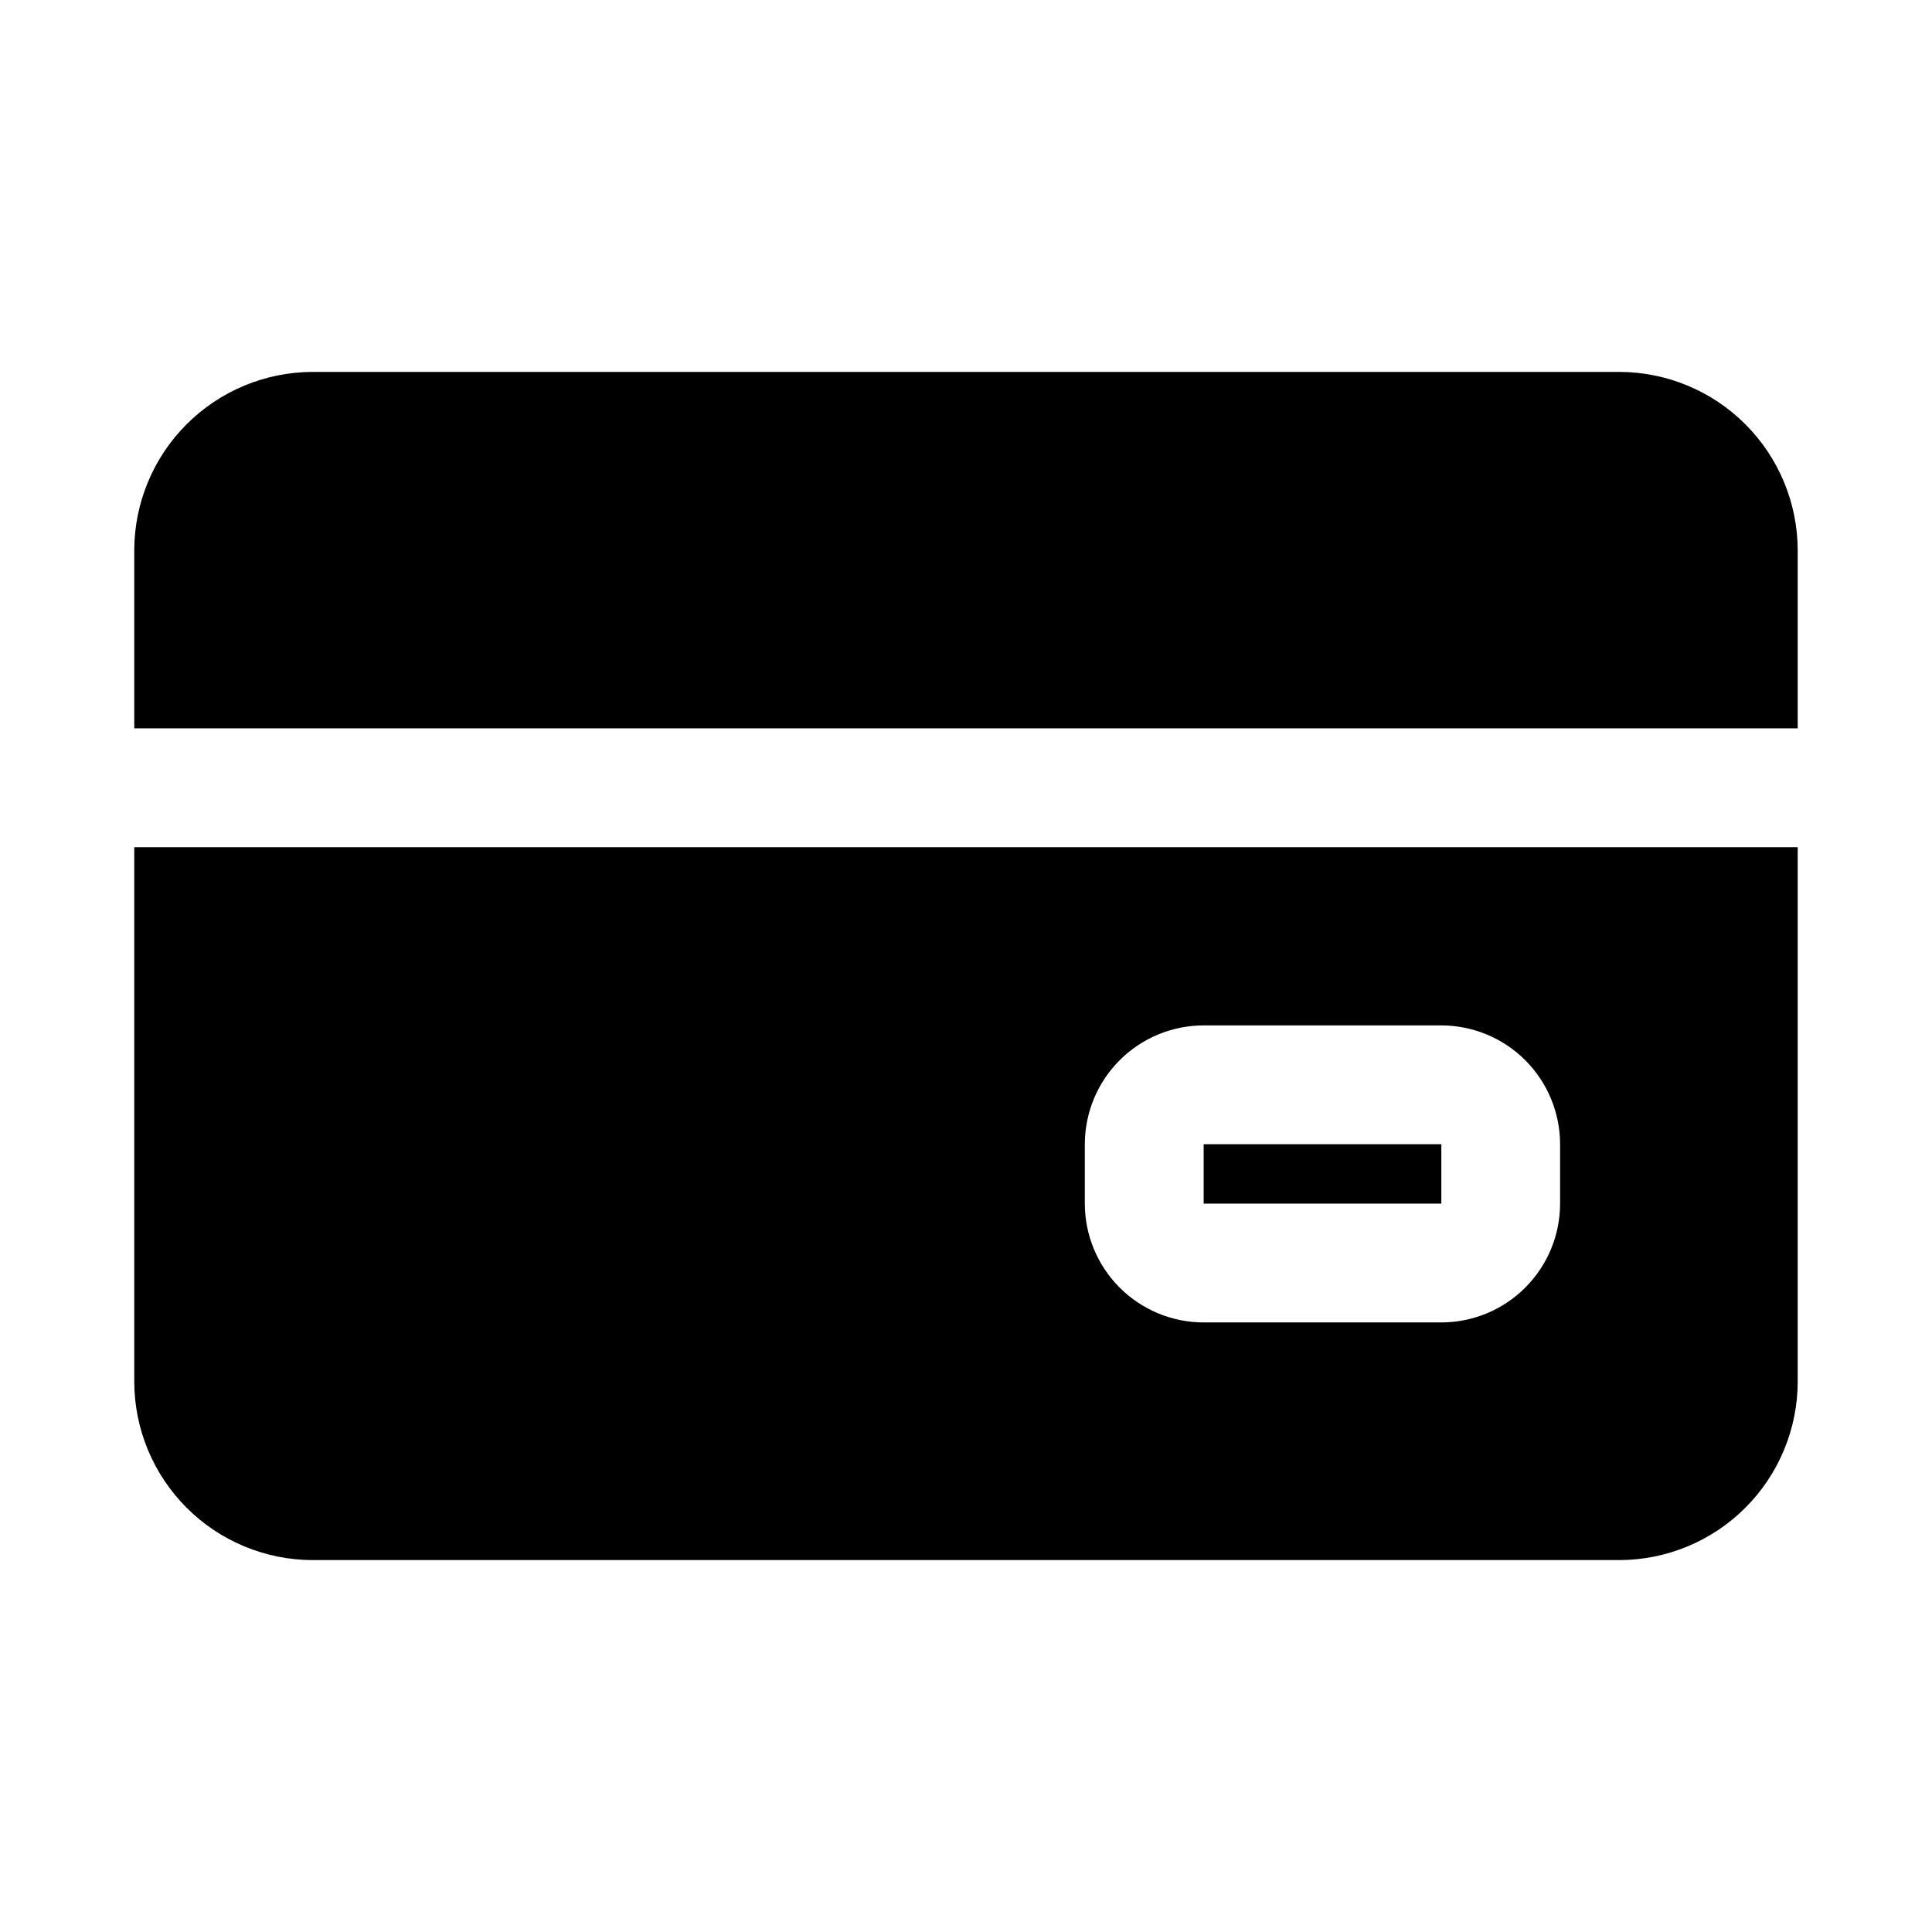
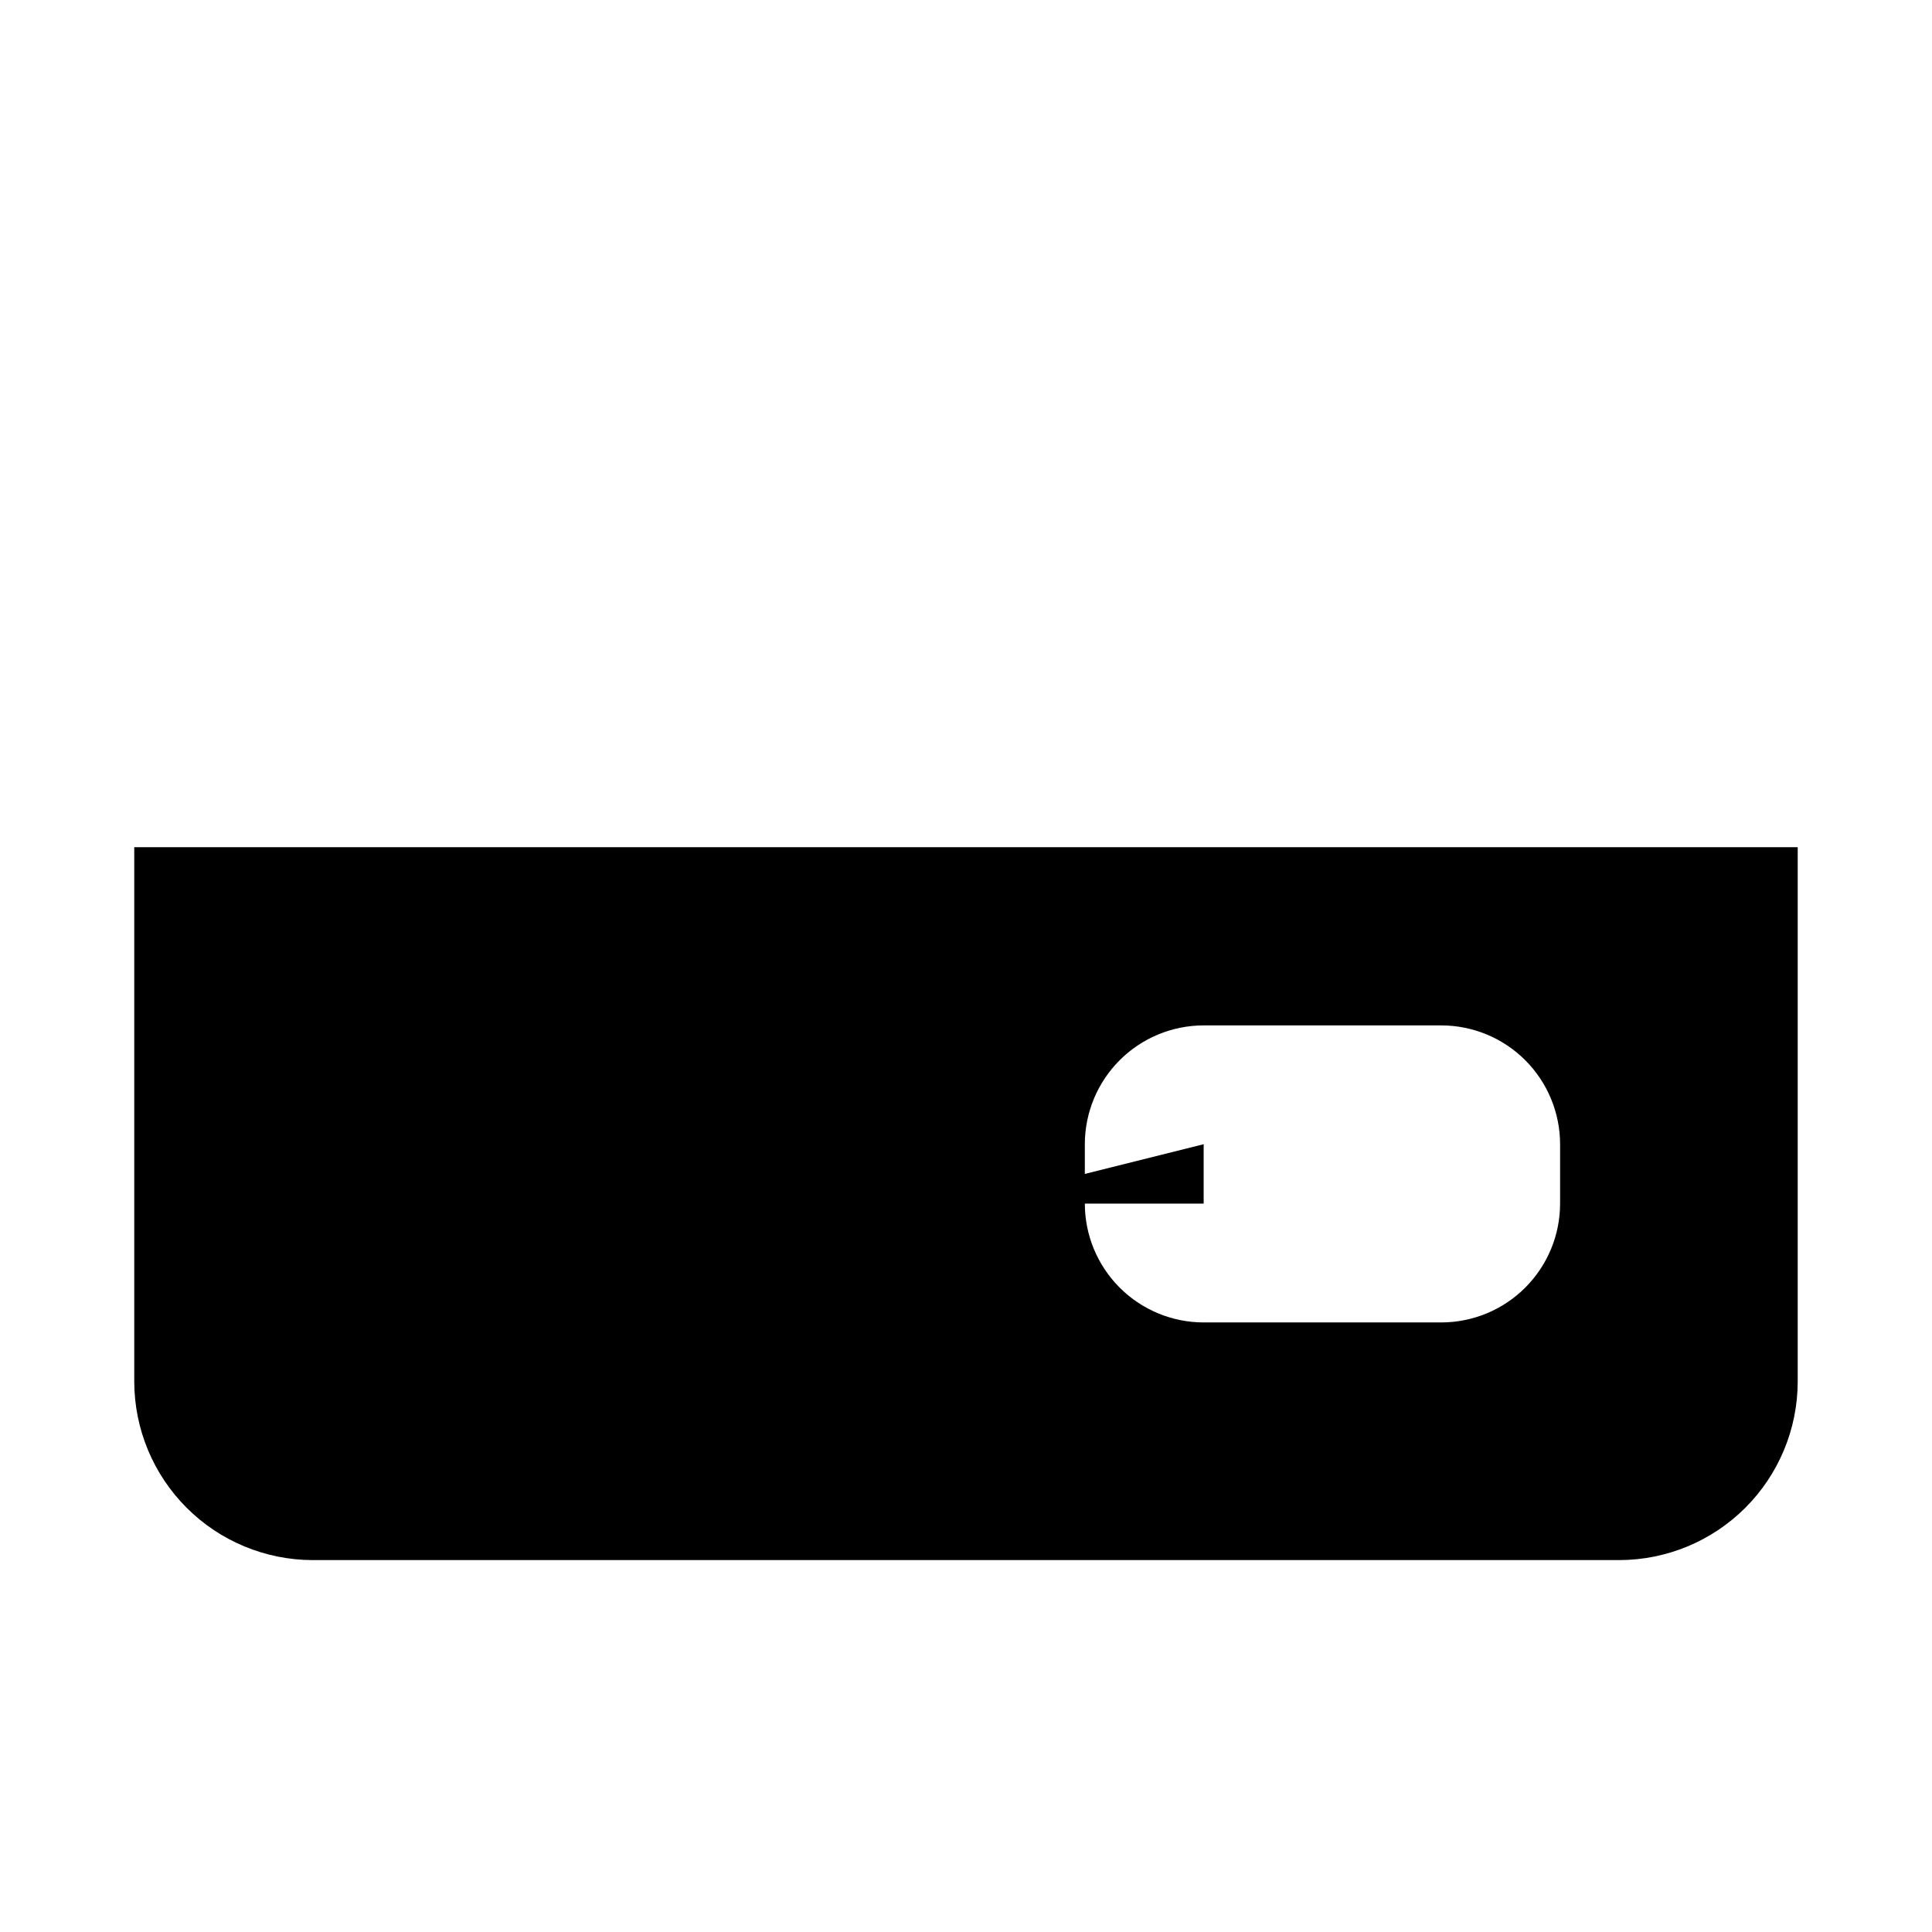
<svg xmlns="http://www.w3.org/2000/svg" fill="#000000" width="800px" height="800px" version="1.1" viewBox="144 144 512 512">
  <g>
-     <path d="m620.41 289.79v47.23l-440.83 0.004v-47.234c0.035-12.516 5.023-24.508 13.875-33.355 8.848-8.852 20.84-13.84 33.355-13.875h346.37c12.516 0.035 24.508 5.023 33.355 13.875 8.852 8.848 13.84 20.84 13.875 33.355z" />
-     <path d="m462.98 447.23h62.988v15.742h-62.988z" />
+     <path d="m462.98 447.23v15.742h-62.988z" />
    <path d="m179.58 368.51v141.7c0.035 12.516 5.023 24.508 13.875 33.359 8.848 8.848 20.84 13.836 33.355 13.871h346.37c12.516-0.035 24.508-5.023 33.355-13.871 8.852-8.852 13.84-20.844 13.875-33.359v-141.7zm377.86 94.465c-0.008 8.348-3.328 16.352-9.23 22.254-5.902 5.902-13.906 9.223-22.258 9.23h-62.973c-8.352-0.008-16.355-3.328-22.258-9.23-5.902-5.902-9.223-13.906-9.23-22.254v-15.746c0.008-8.348 3.328-16.352 9.23-22.258 5.902-5.902 13.906-9.223 22.258-9.23h62.977-0.004c8.352 0.008 16.355 3.328 22.258 9.23 5.902 5.906 9.223 13.91 9.23 22.258z" />
  </g>
</svg>